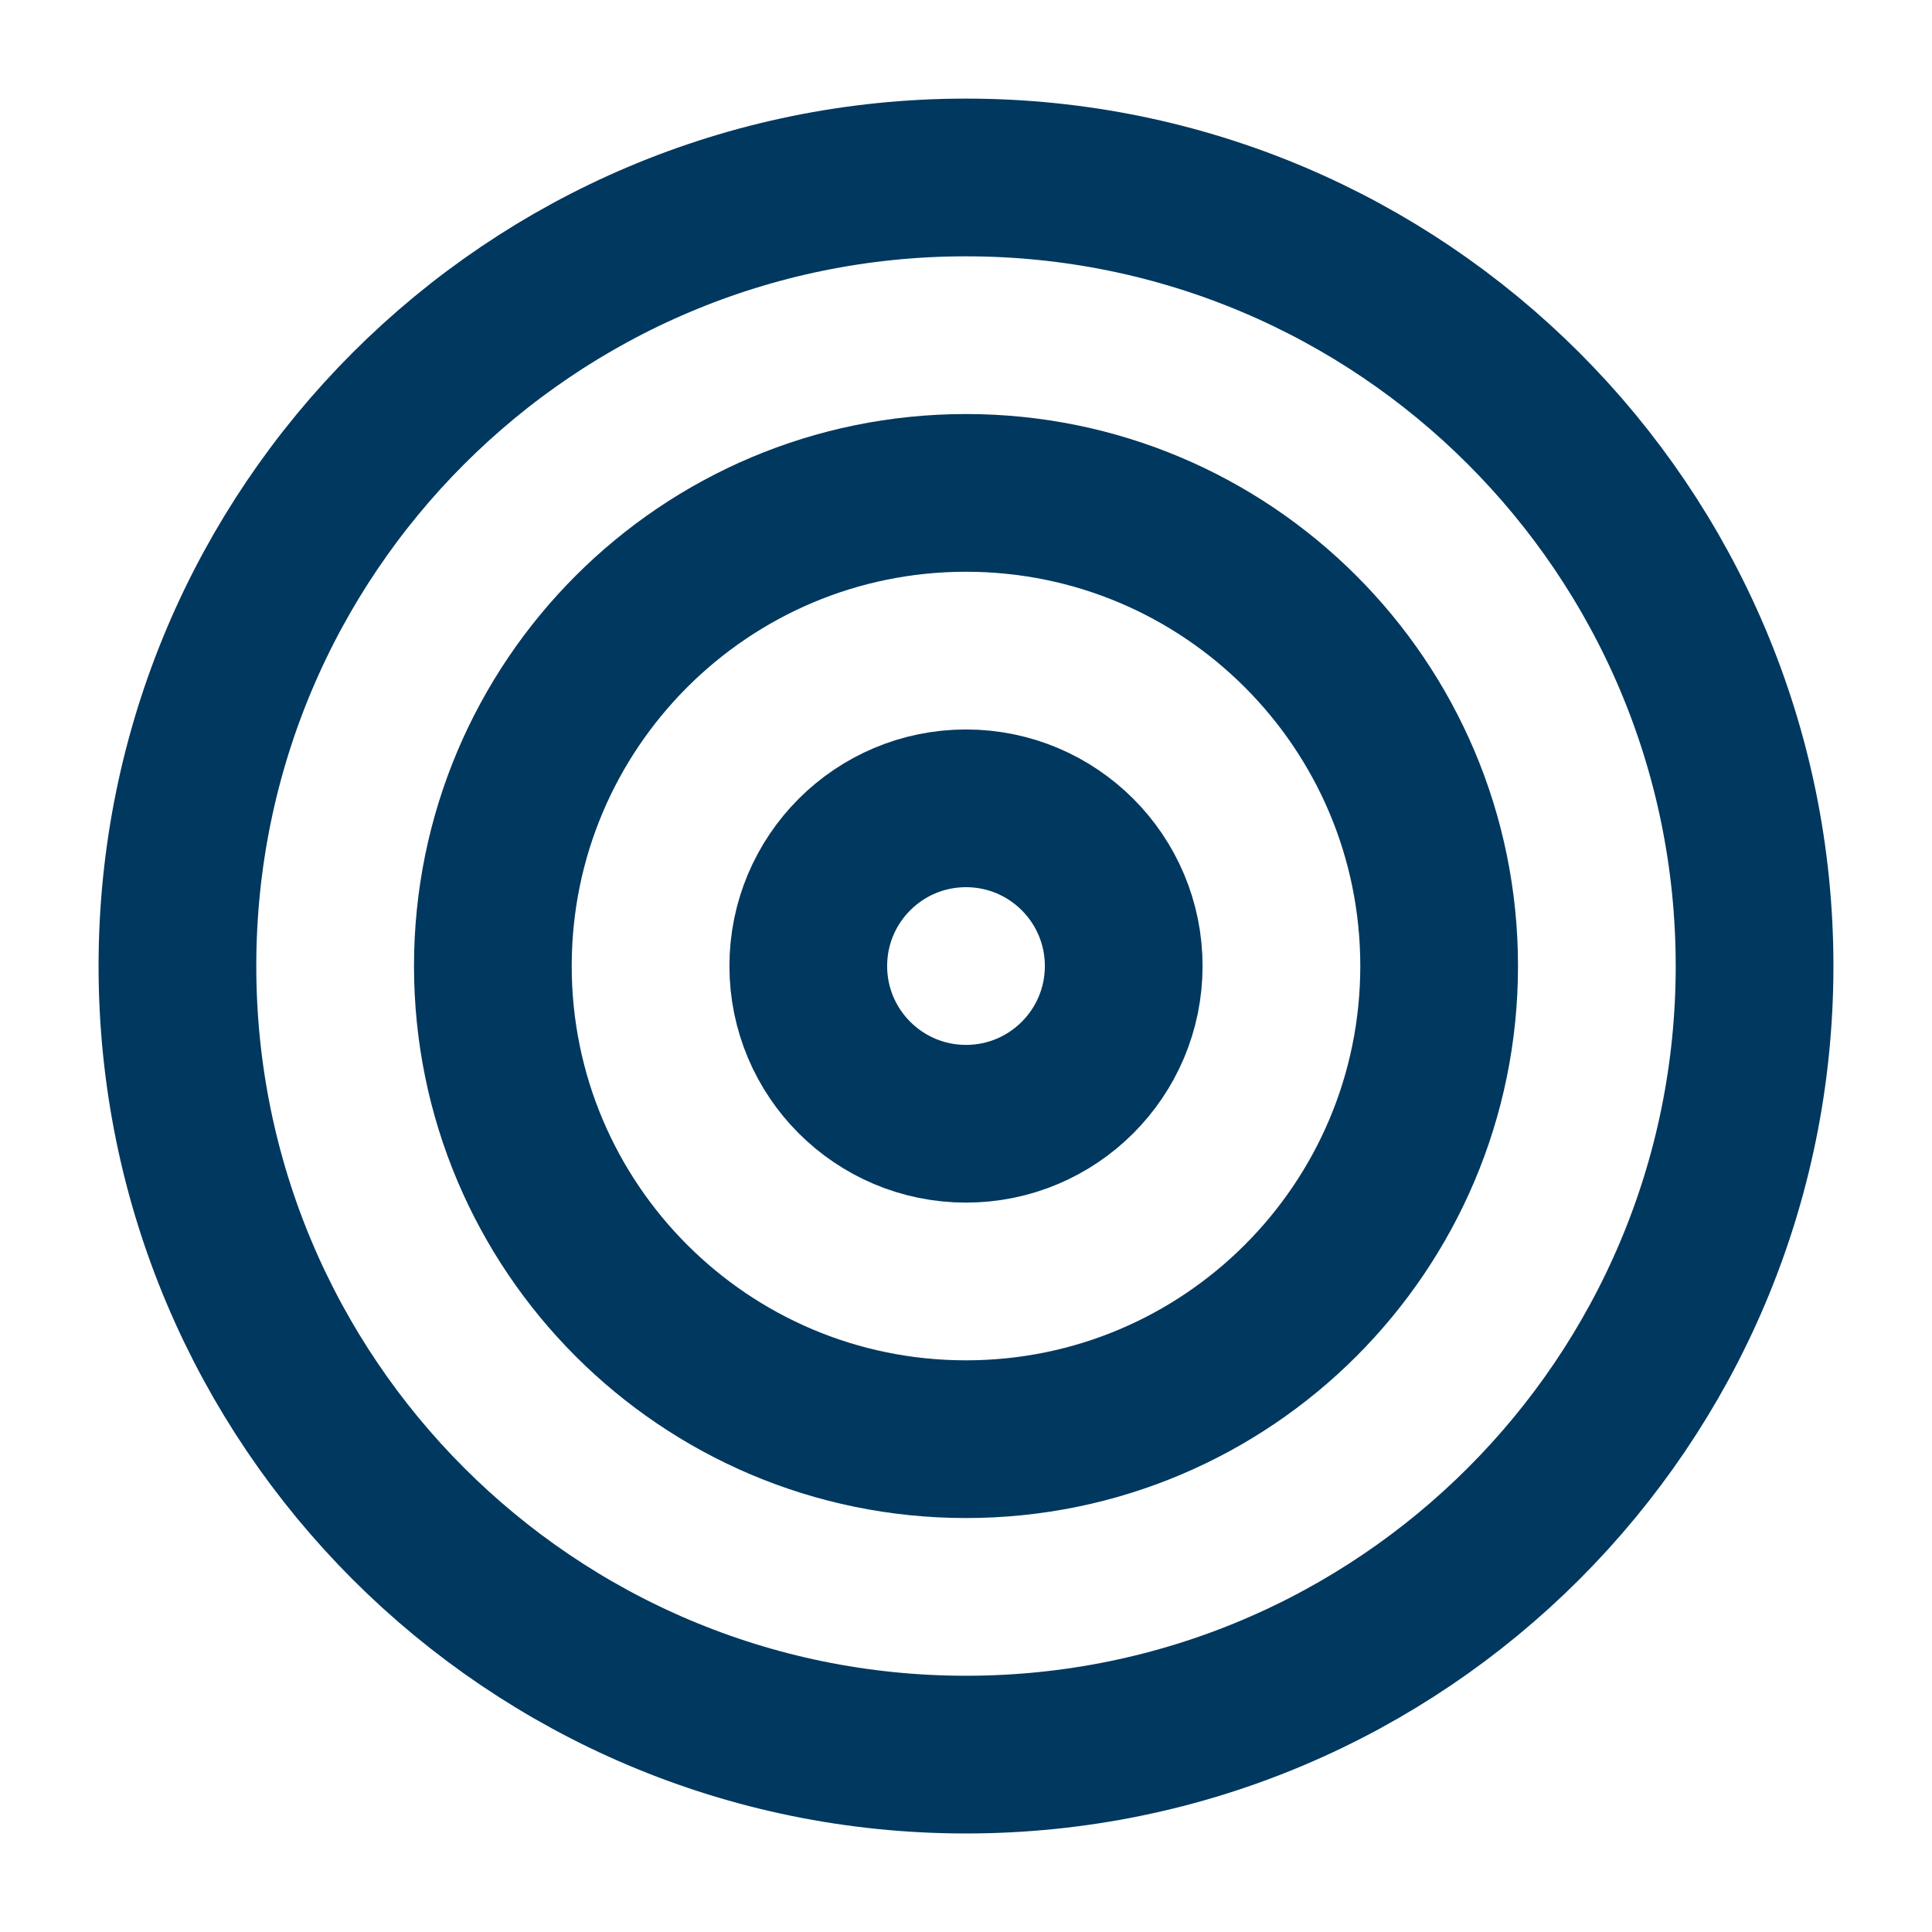
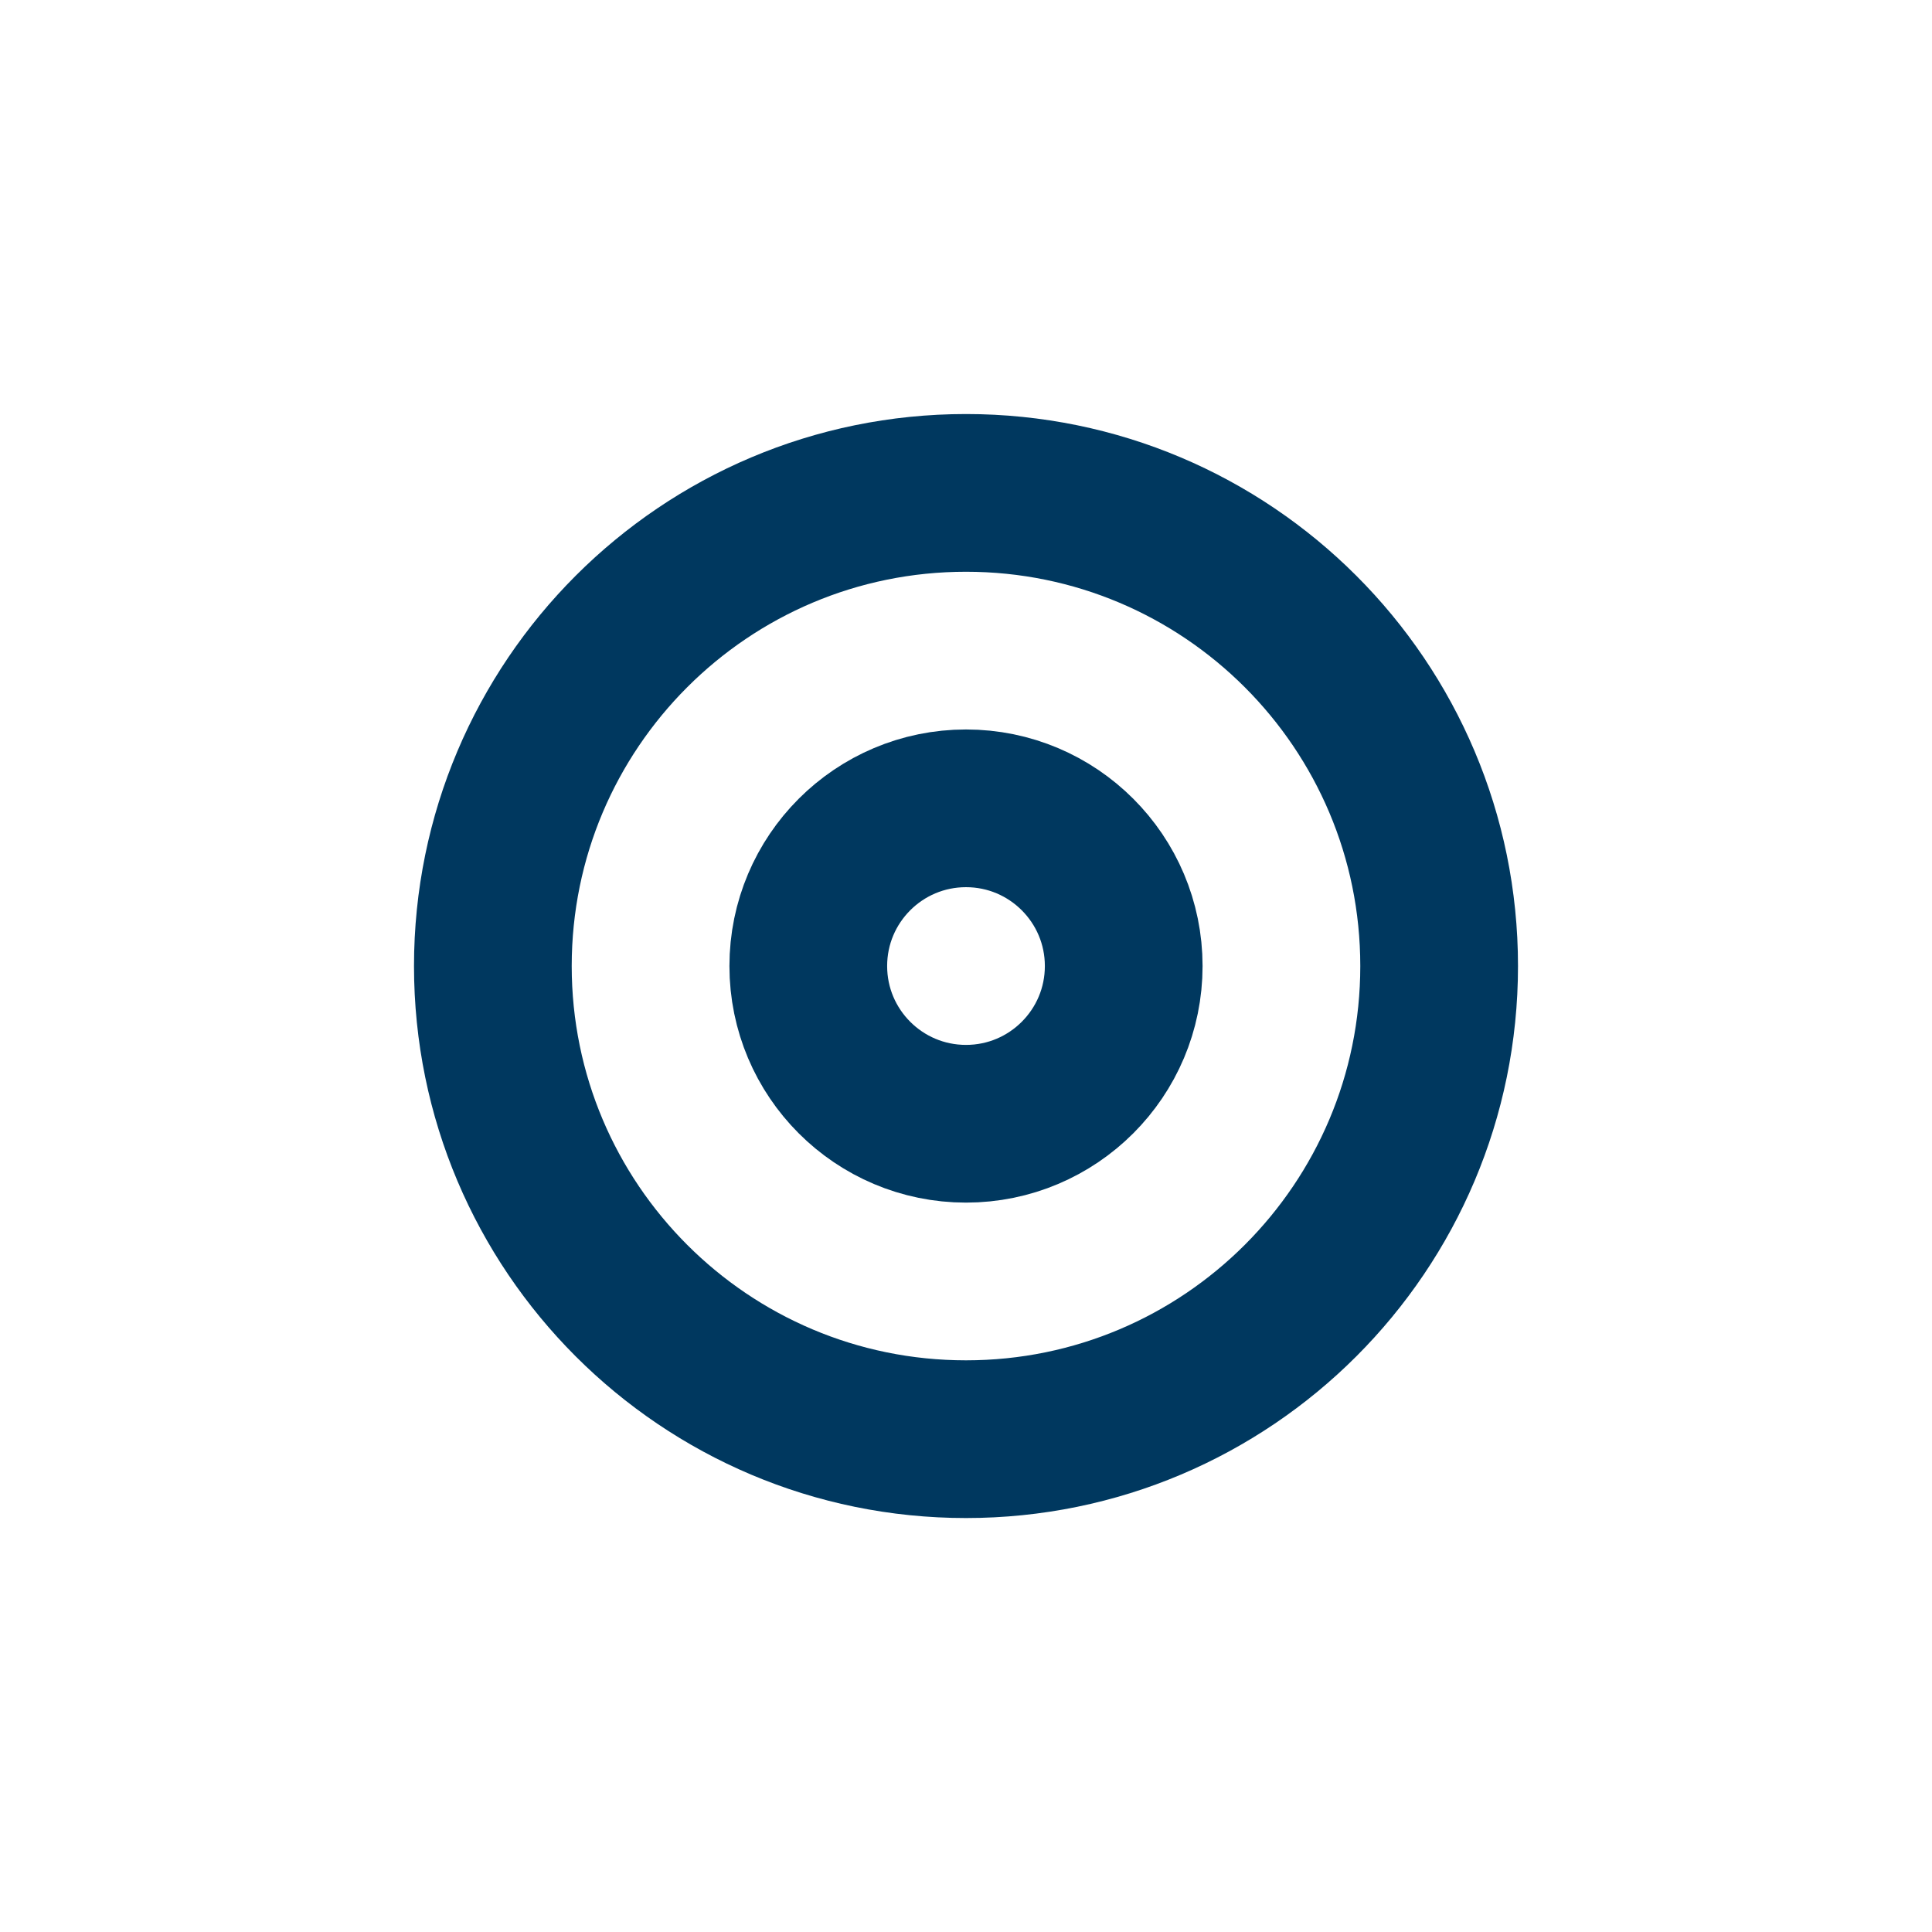
<svg xmlns="http://www.w3.org/2000/svg" width="49" height="49" viewBox="0 0 49 49" fill="none">
-   <path d="M24.5 44.501C35.546 44.501 44.5 35.547 44.5 24.501C44.5 13.455 35.546 4.501 24.5 4.501C13.454 4.501 4.5 13.455 4.5 24.501C4.5 35.547 13.454 44.501 24.5 44.501Z" stroke="#00385F" stroke-width="4" stroke-linecap="round" stroke-linejoin="round" />
  <path d="M24.5 36.501C31.127 36.501 36.5 31.128 36.5 24.501C36.5 17.874 31.127 12.501 24.5 12.501C17.873 12.501 12.5 17.874 12.5 24.501C12.5 31.128 17.873 36.501 24.5 36.501Z" stroke="#00385F" stroke-width="4" stroke-linecap="round" stroke-linejoin="round" />
  <path d="M24.5 28.501C26.709 28.501 28.5 26.71 28.5 24.501C28.5 22.292 26.709 20.501 24.5 20.501C22.291 20.501 20.5 22.292 20.5 24.501C20.5 26.71 22.291 28.501 24.5 28.501Z" stroke="#00385F" stroke-width="4" stroke-linecap="round" stroke-linejoin="round" />
</svg>